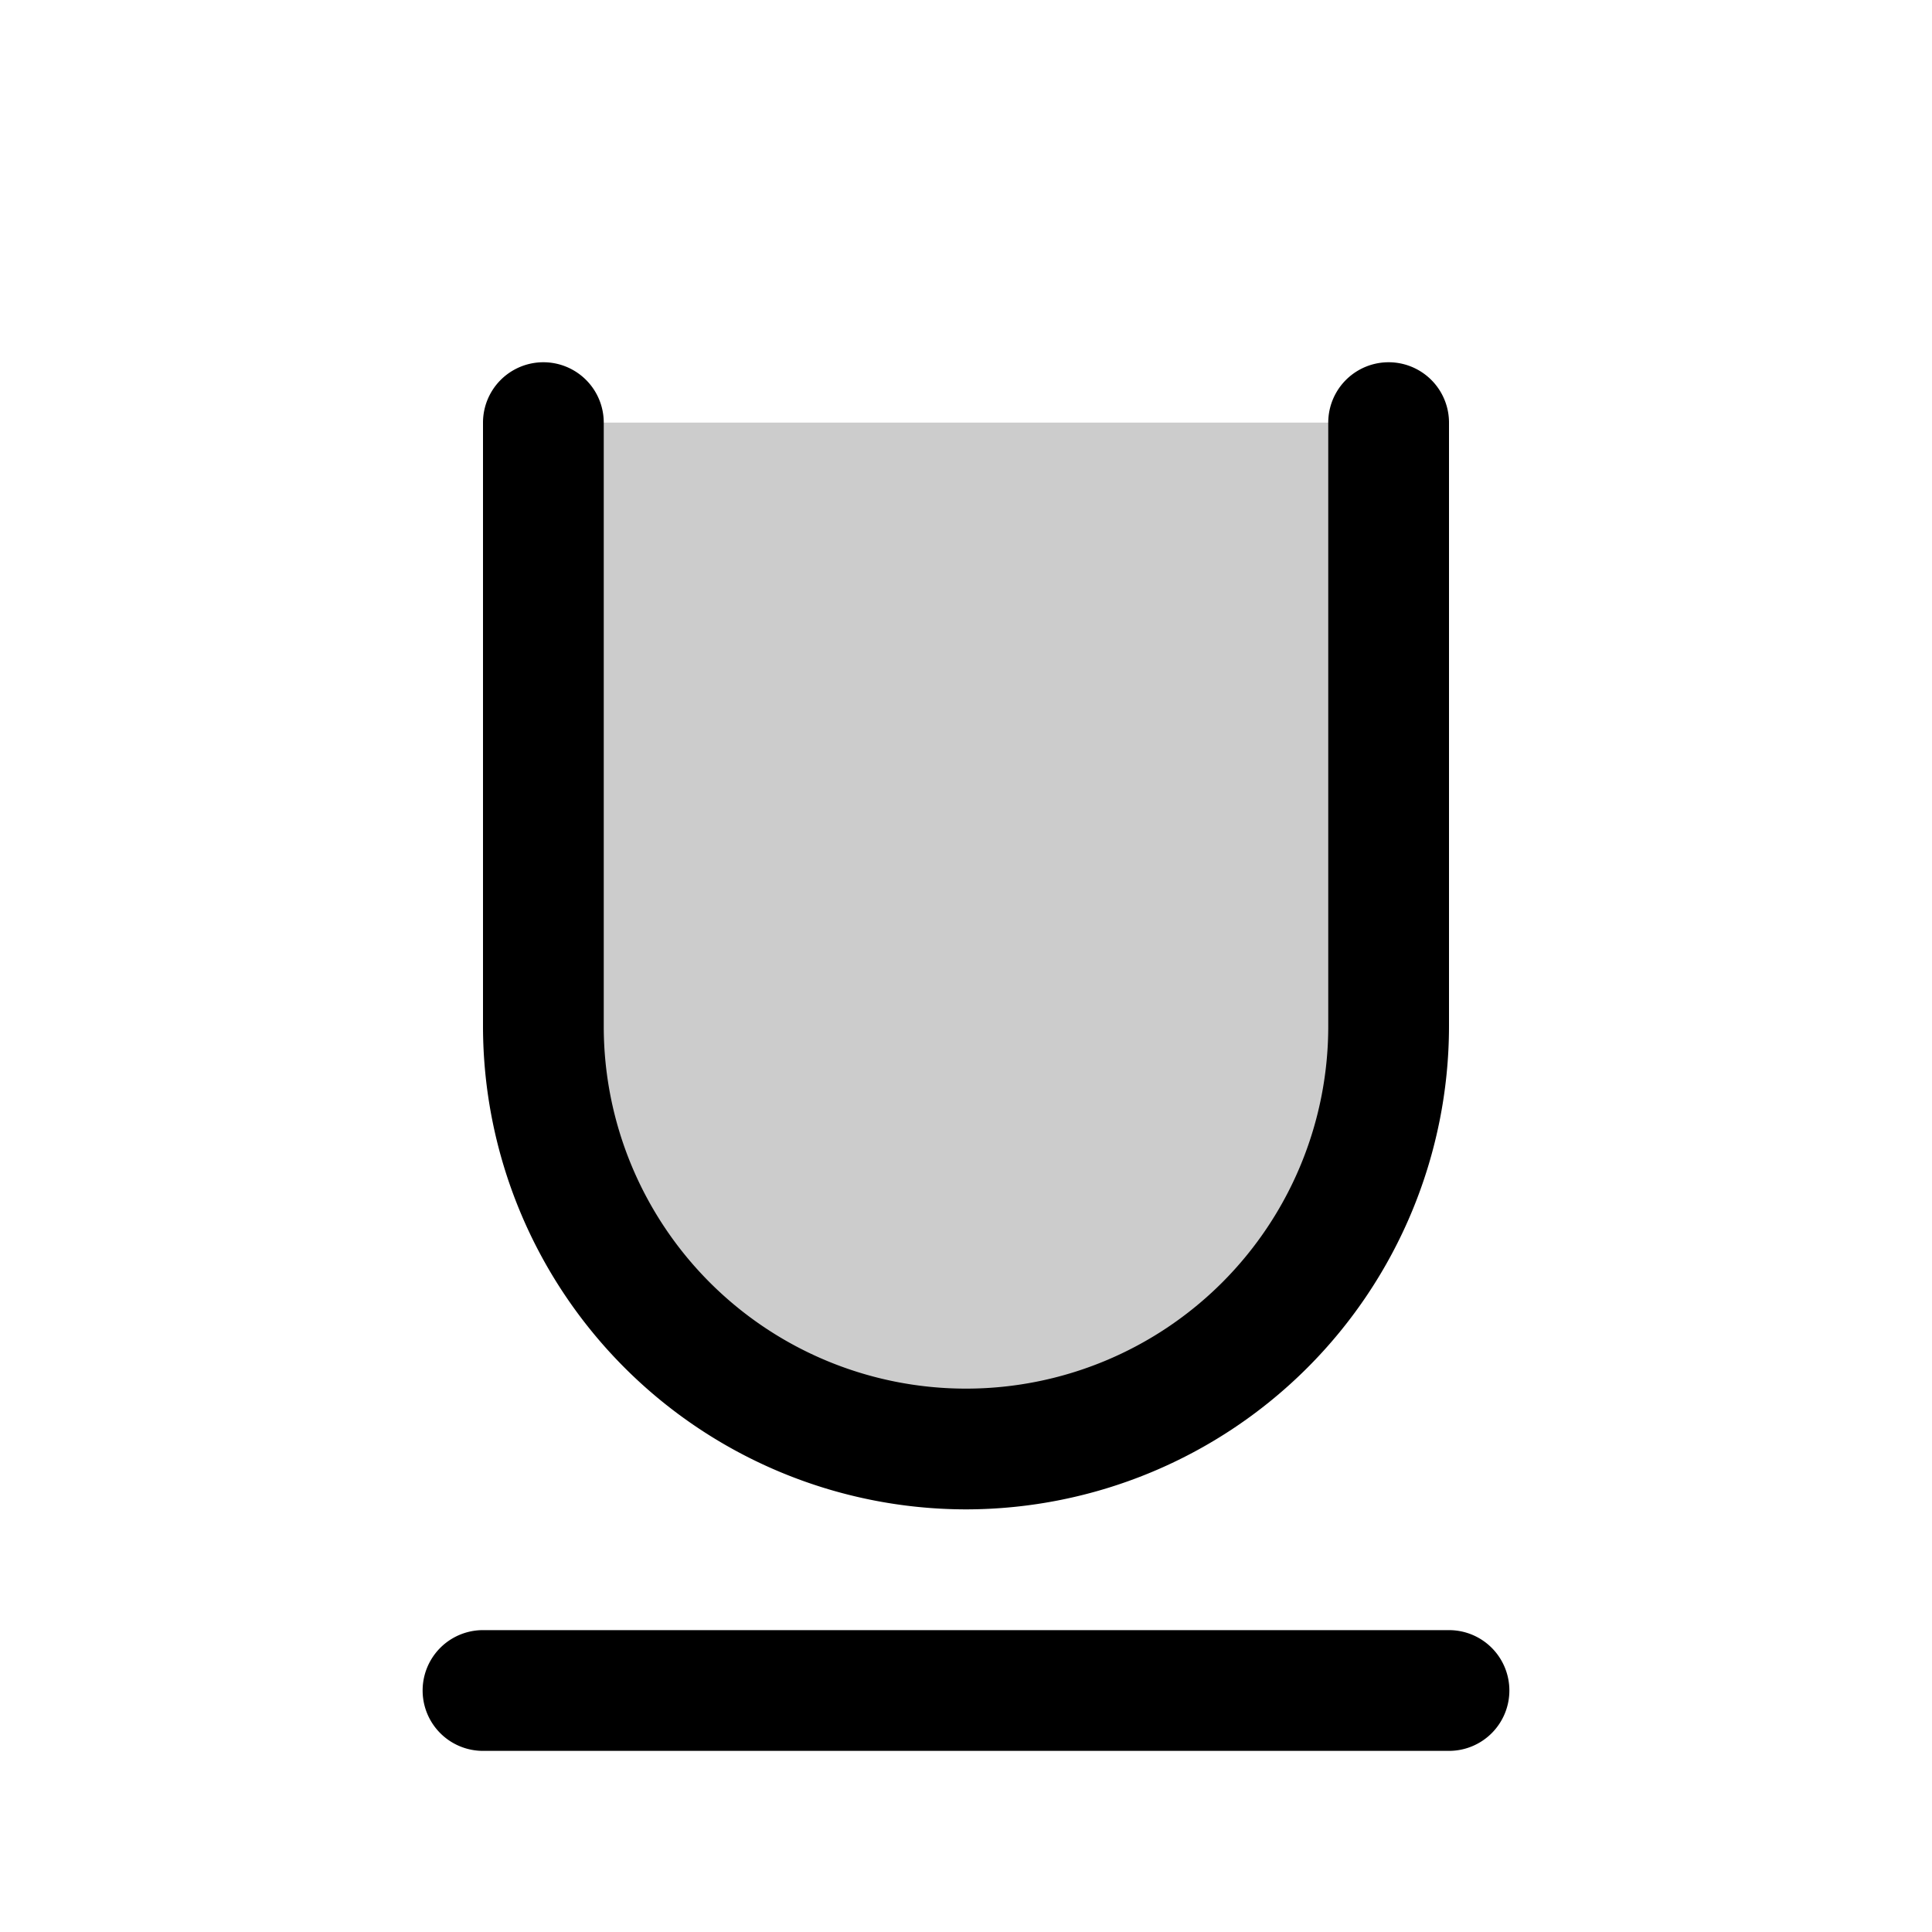
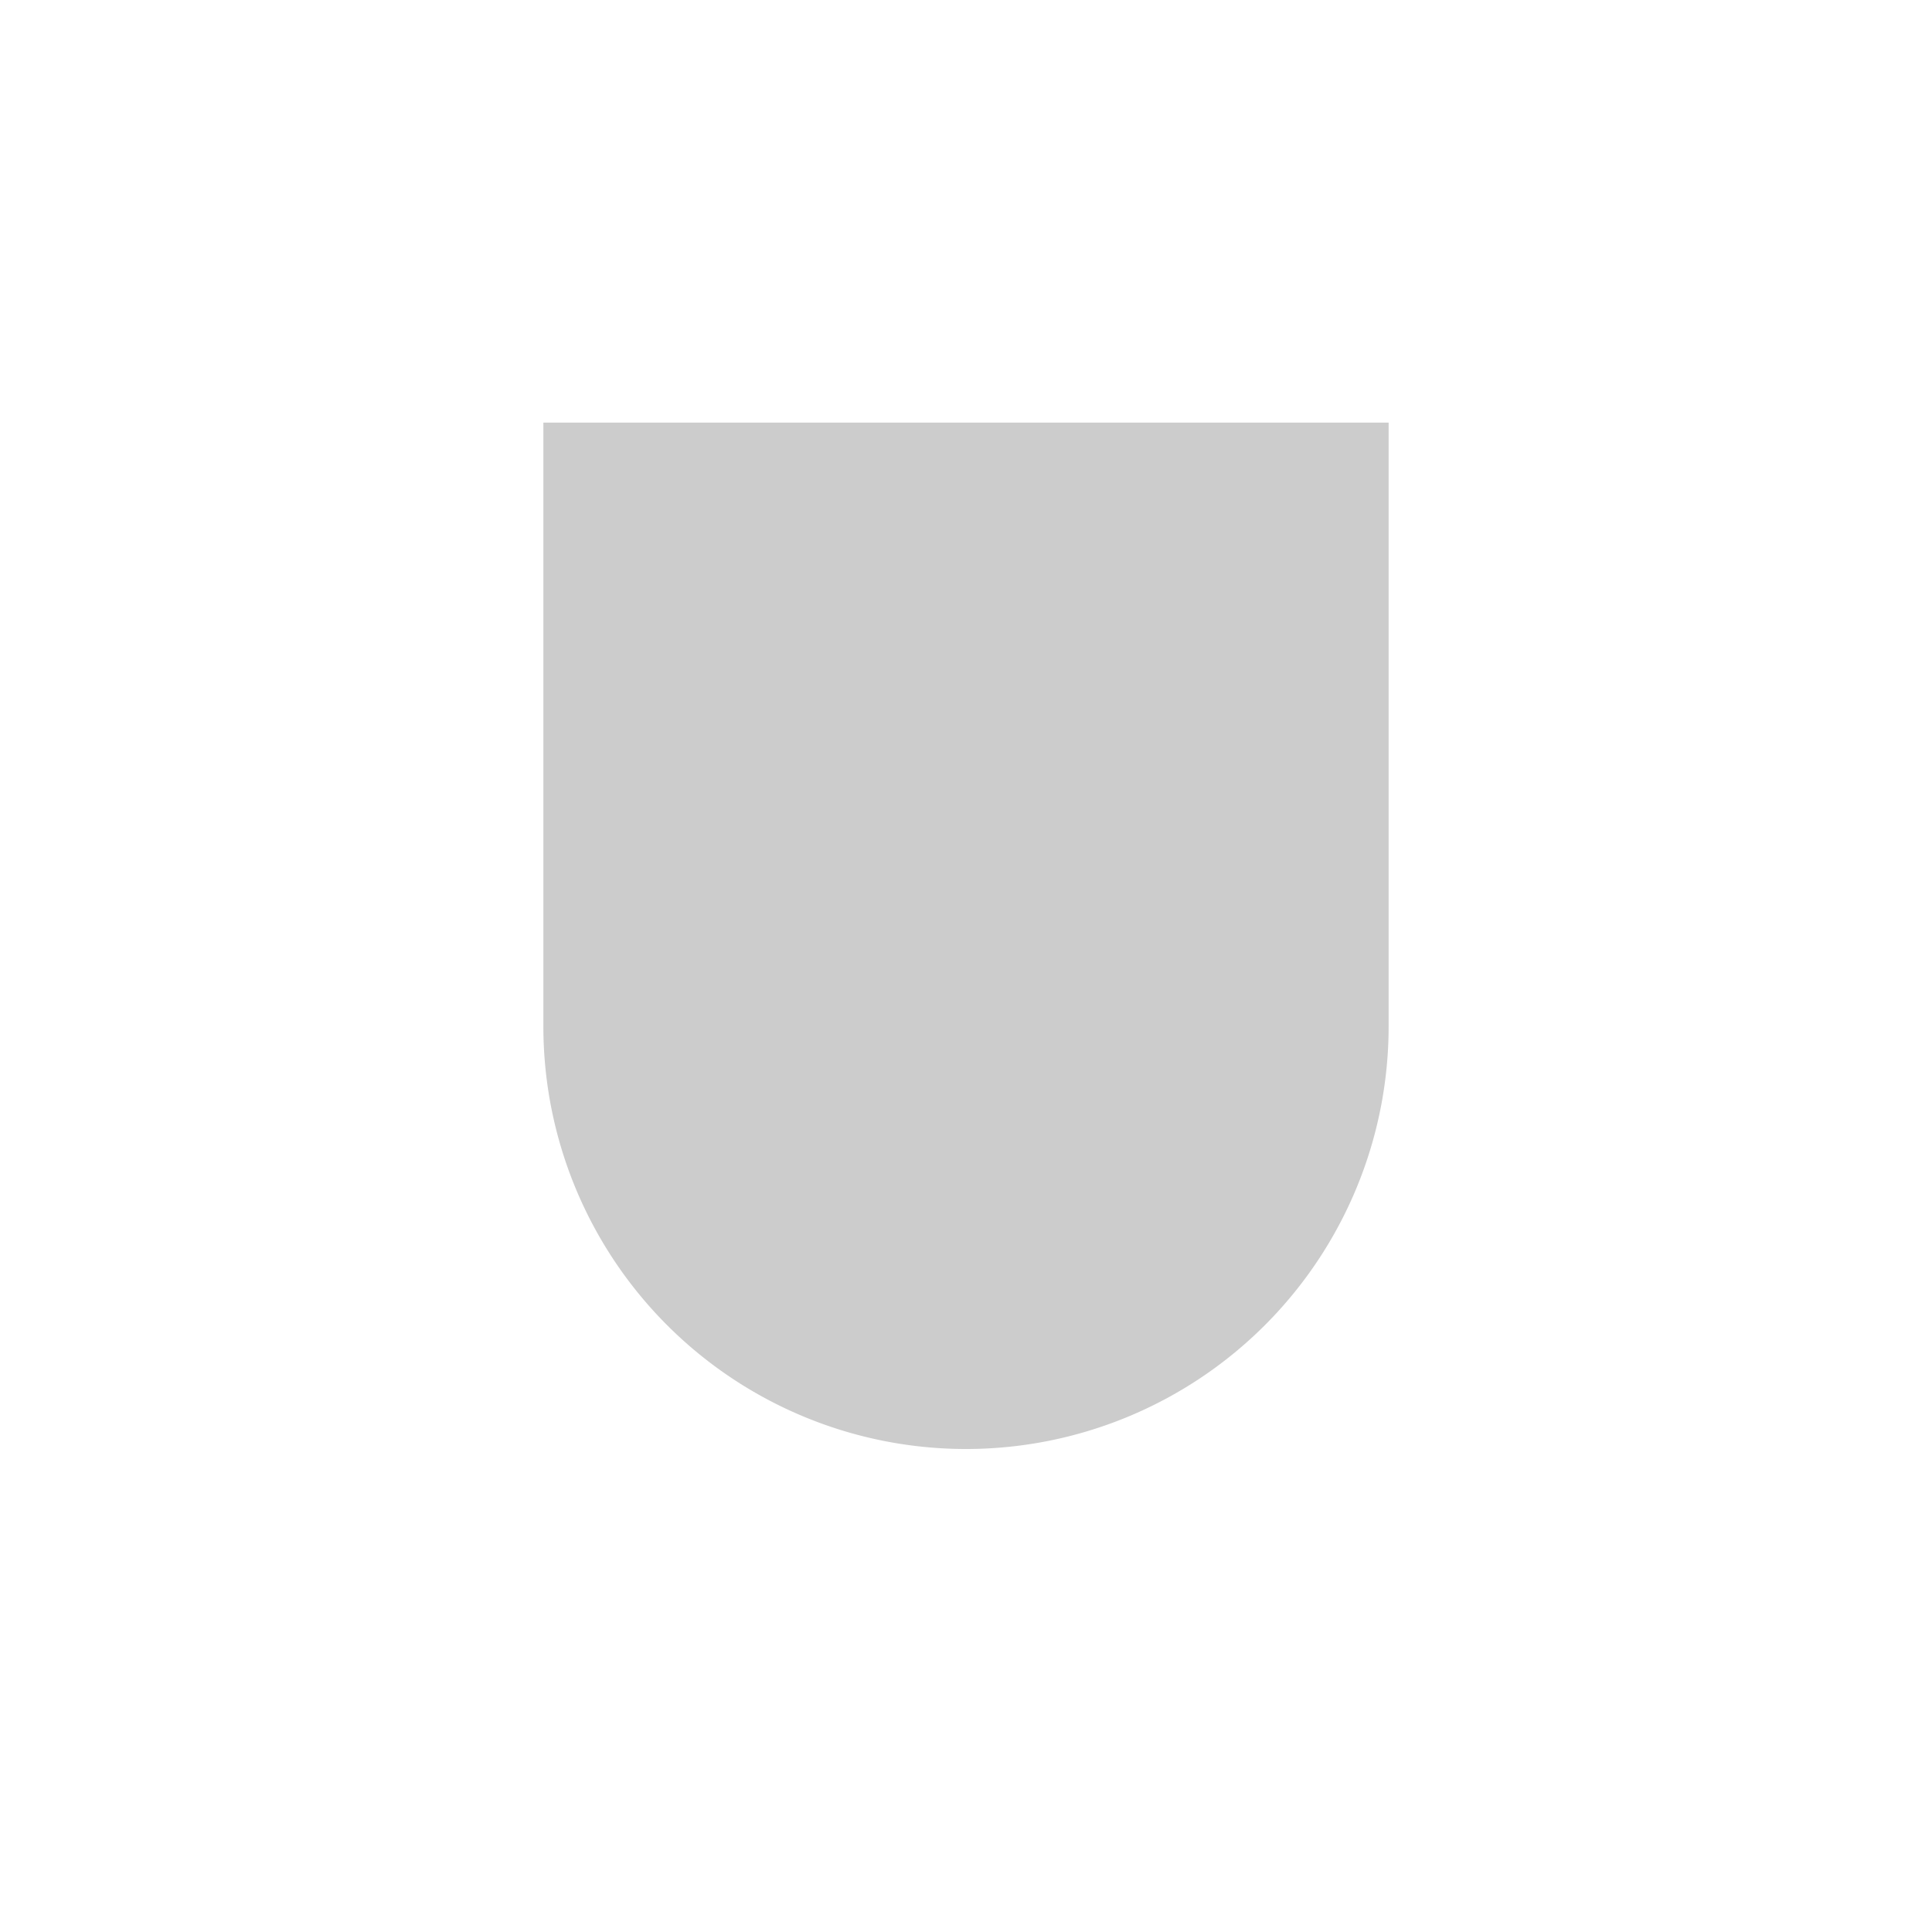
<svg xmlns="http://www.w3.org/2000/svg" fill="currentColor" viewBox="0 0 256 256">
  <path d="M184 56v80a56 56 0 0 1-112 0V56Z" opacity=".2" />
-   <path d="M200 224a8 8 0 0 1-8 8H64a8 8 0 0 1 0-16h128a8 8 0 0 1 8 8Zm-72-24a64.07 64.07 0 0 0 64-64V56a8 8 0 0 0-16 0v80a48 48 0 0 1-96 0V56a8 8 0 0 0-16 0v80a64.07 64.07 0 0 0 64 64Z" />
</svg>